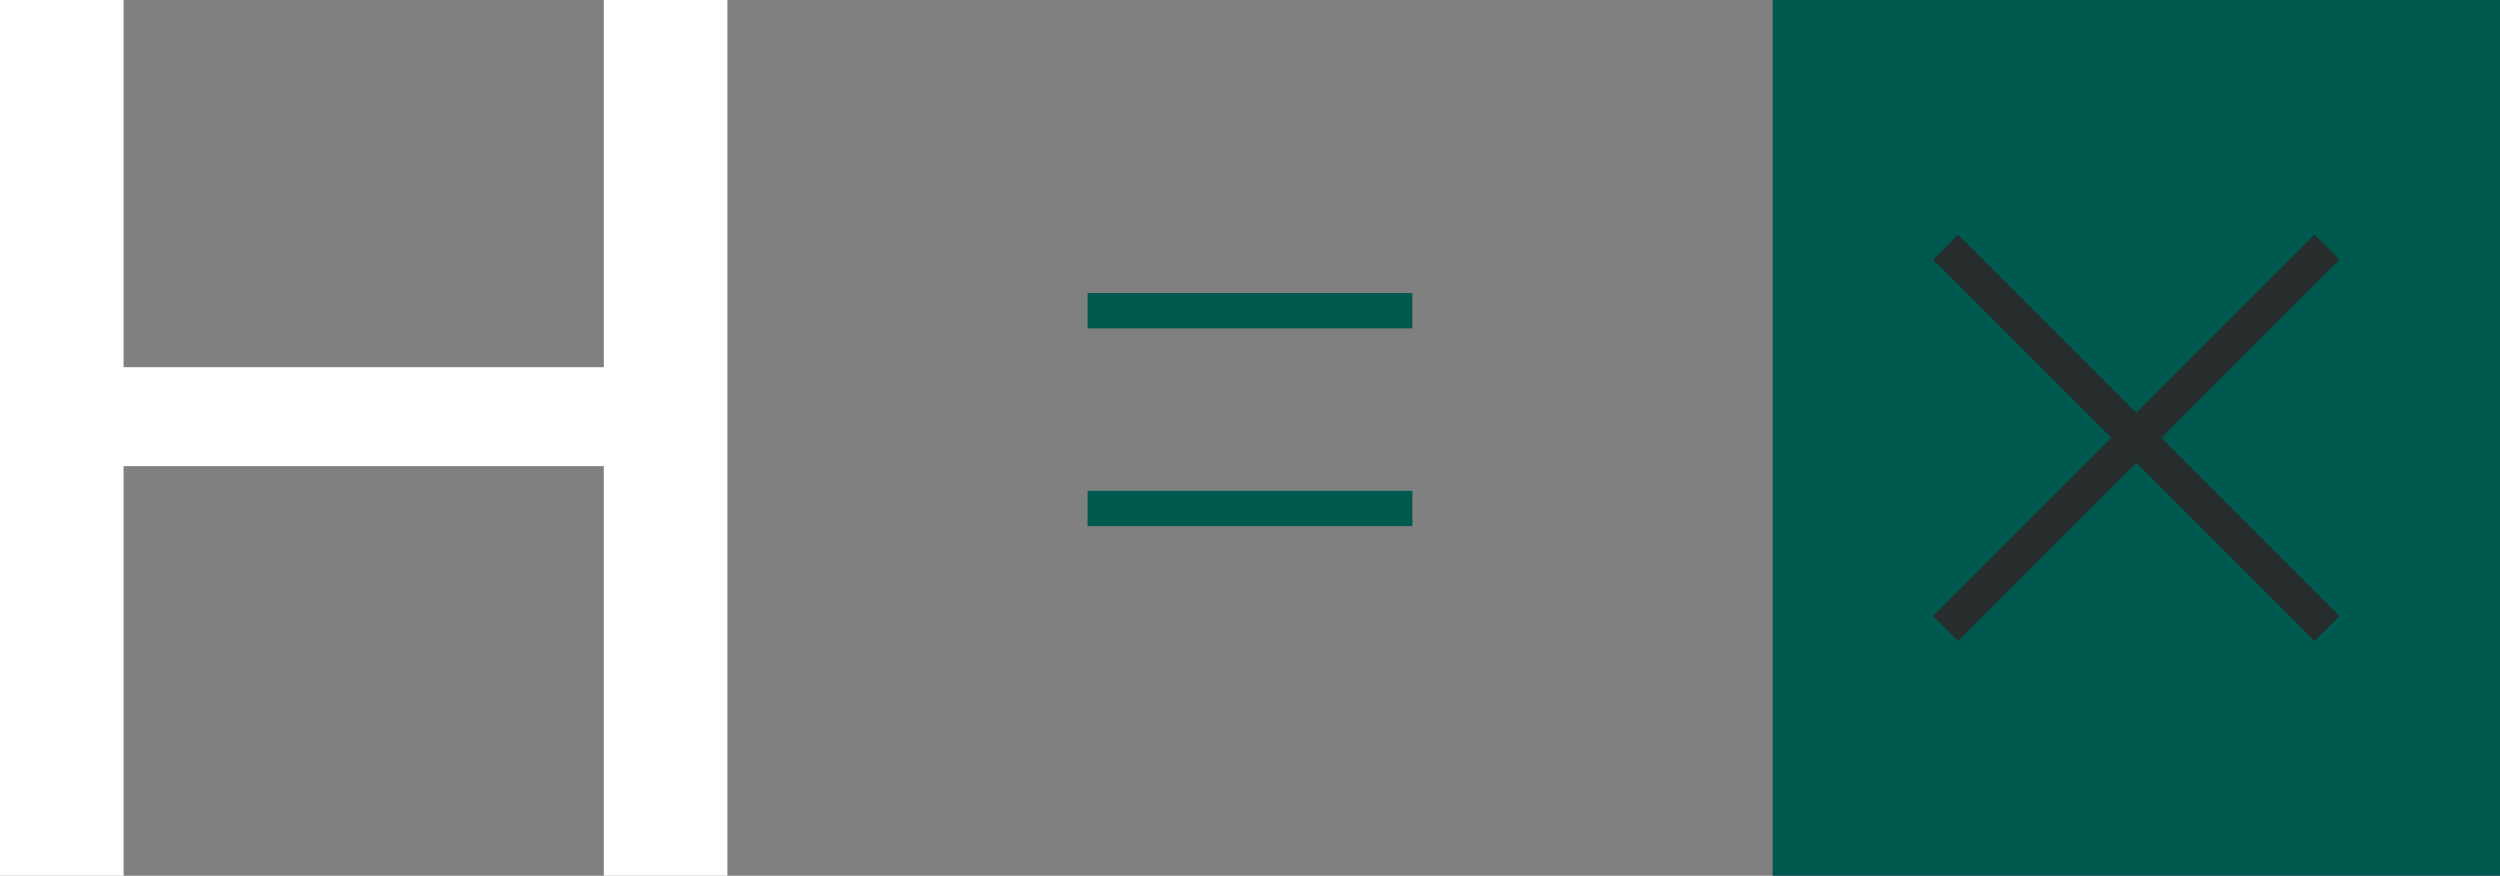
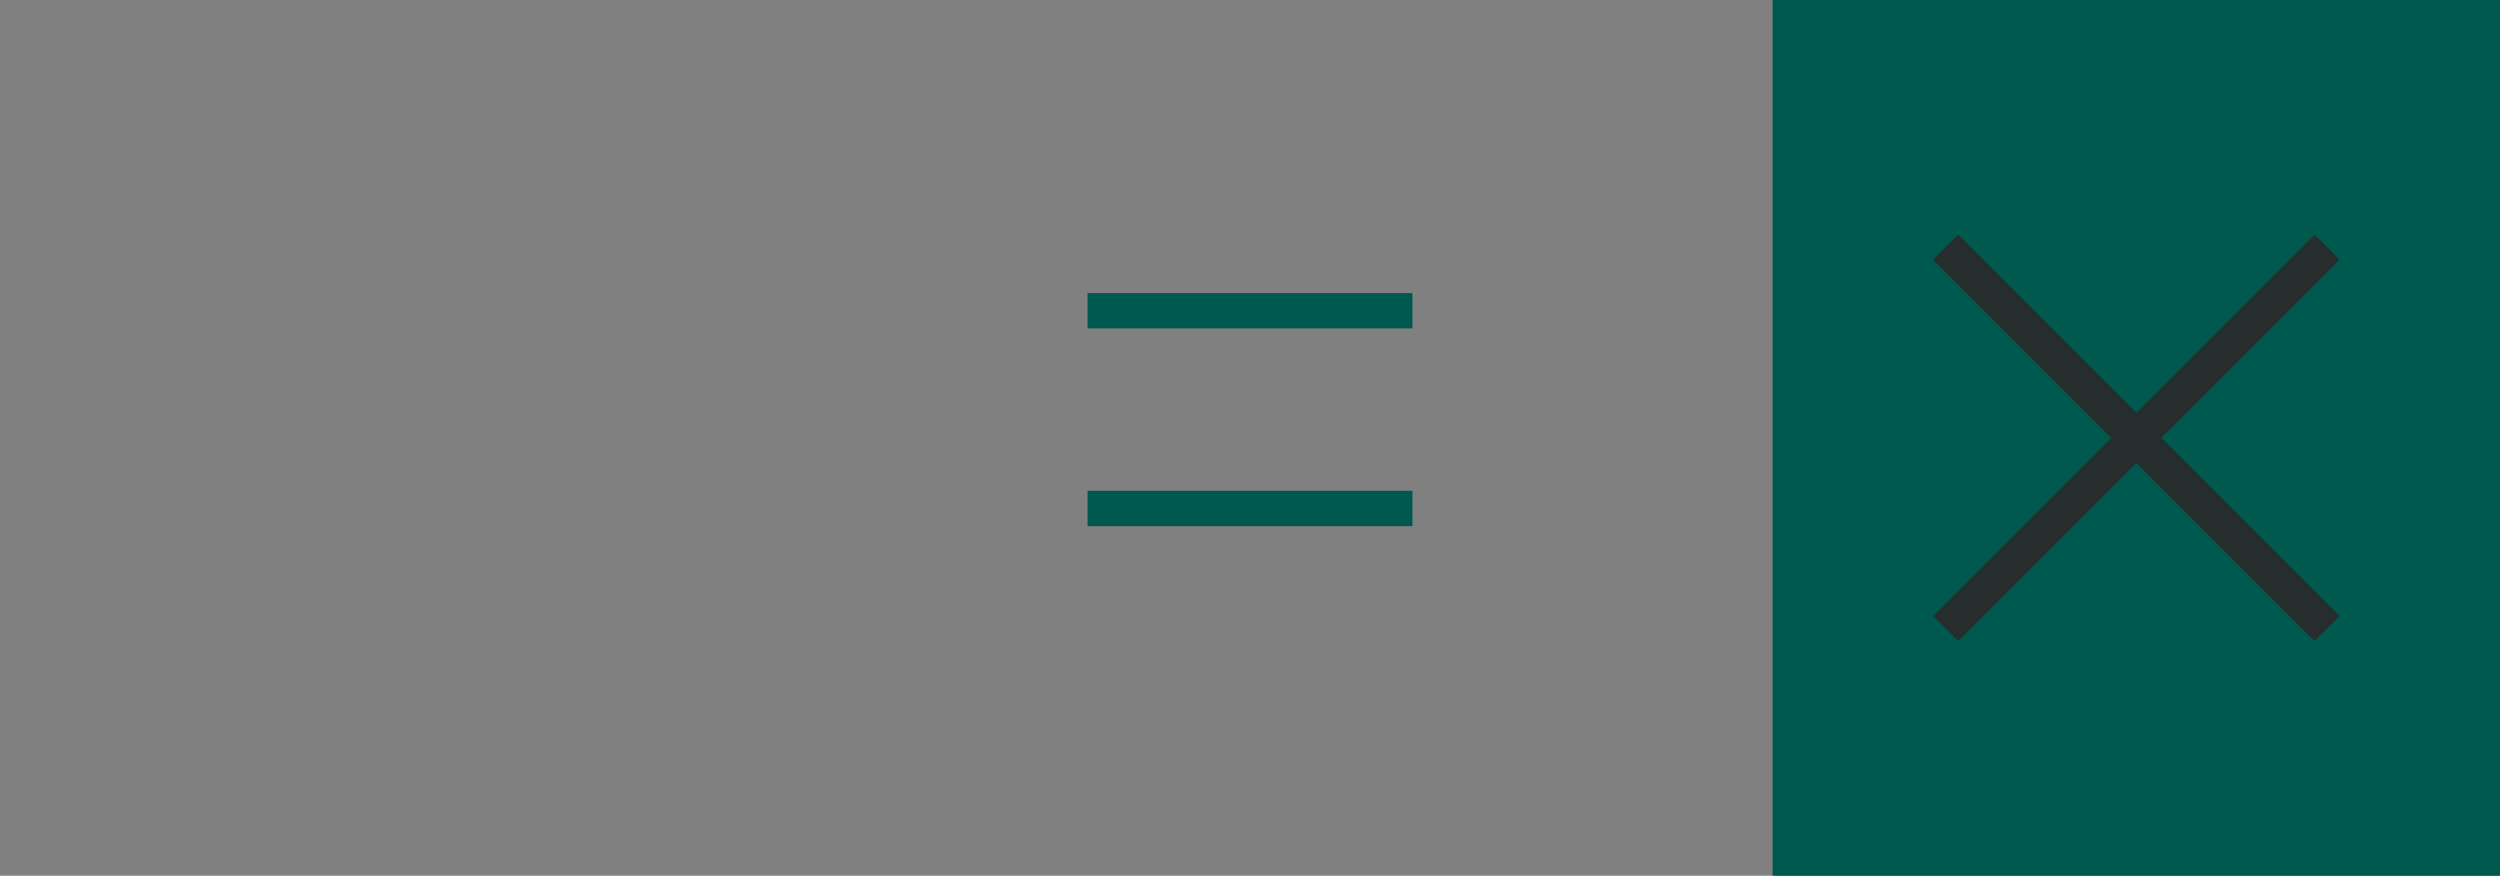
<svg xmlns="http://www.w3.org/2000/svg" id="Слой_1" x="0px" y="0px" viewBox="0 0 70.8 24.8" xml:space="preserve">
  <rect x="0" y="0" width="70.8" height="24.8" fill="#808080" stroke="none" />
  <g>
    <g>
-       <polygon fill="#FFFFFF" points="3.5,0 0,0 0,24.8 3.5,24.8 3.5,13.2 17.1,13.2 17.1,24.8 20.6,24.8 20.6,0 17.1,0 17.1,10.4 3.5,10.4 " />
-     </g>
+       </g>
    <rect x="50.2" y="0" fill="#00594E" width="20.6" height="24.8" />
    <g>
      <line fill="none" stroke="#00594E" stroke-miterlimit="10" x1="30.8" y1="8.8" x2="40" y2="8.8" />
      <line fill="none" stroke="#00594E" stroke-miterlimit="10" x1="30.8" y1="14.4" x2="40" y2="14.4" />
    </g>
    <g>
      <line fill="none" stroke="#272C2C" stroke-miterlimit="10" x1="55.1" y1="7" x2="65.9" y2="17.8" />
      <line fill="none" stroke="#272C2C" stroke-miterlimit="10" x1="55.1" y1="17.8" x2="65.9" y2="7" />
    </g>
  </g>
</svg>